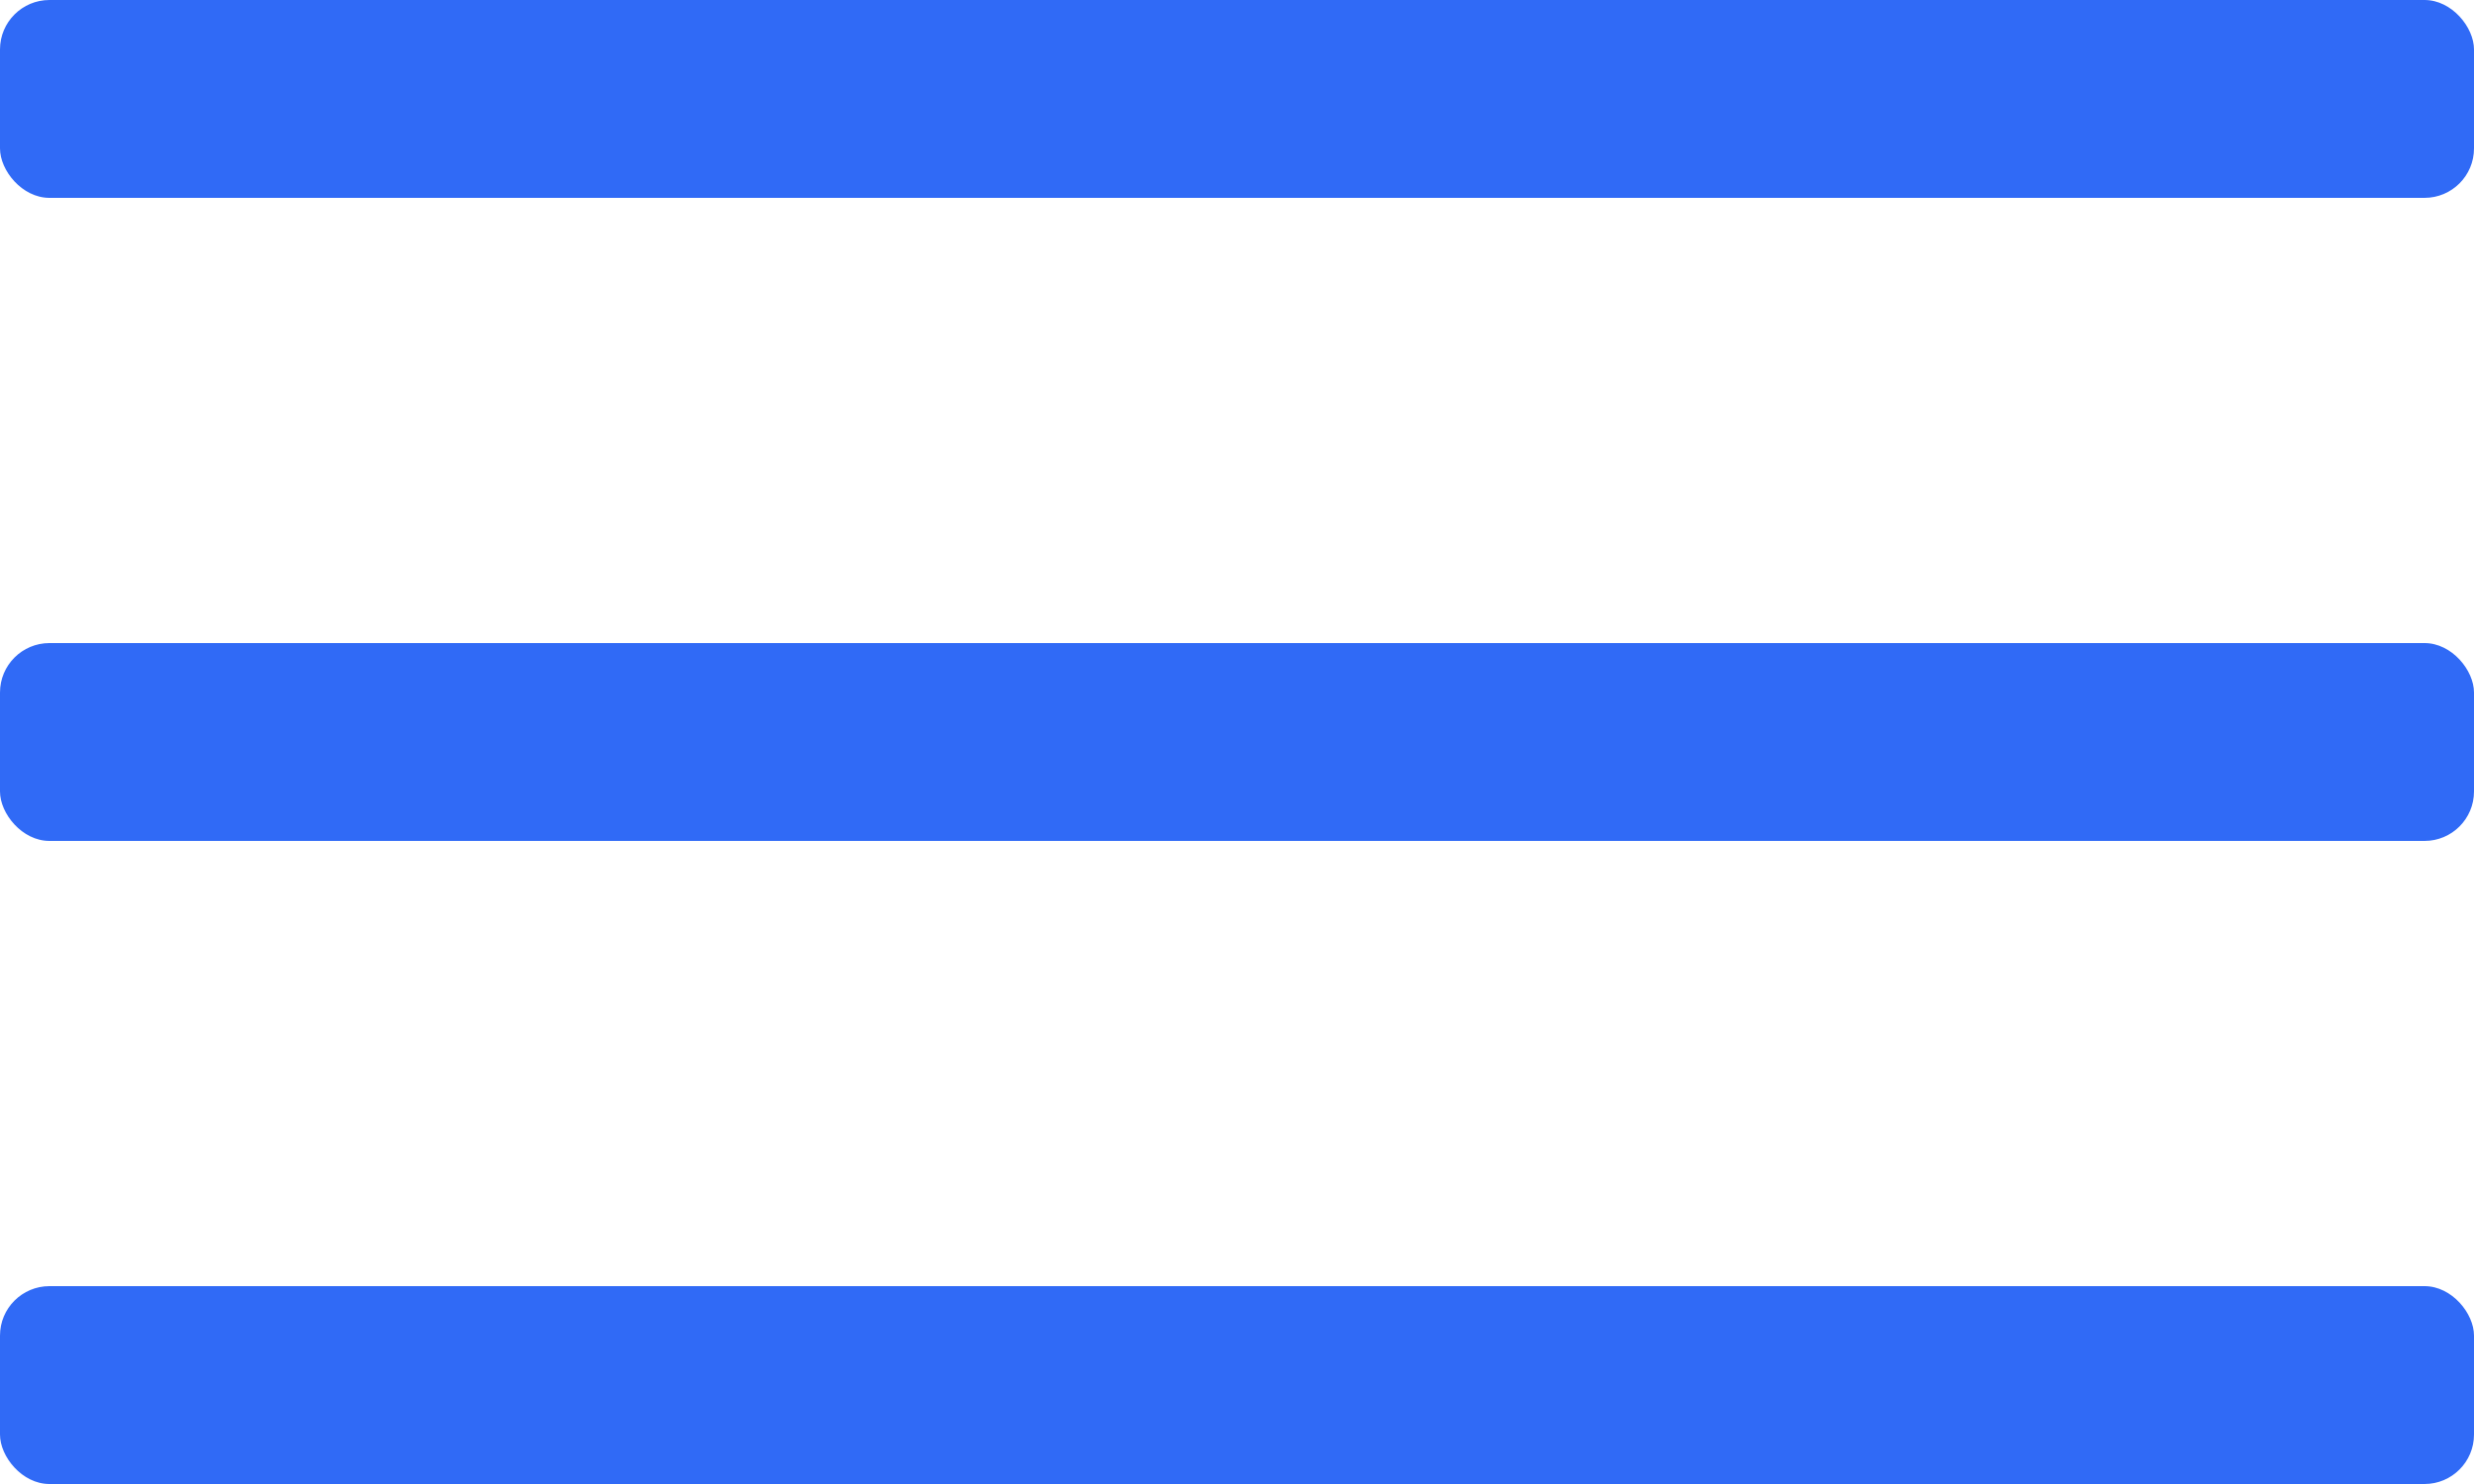
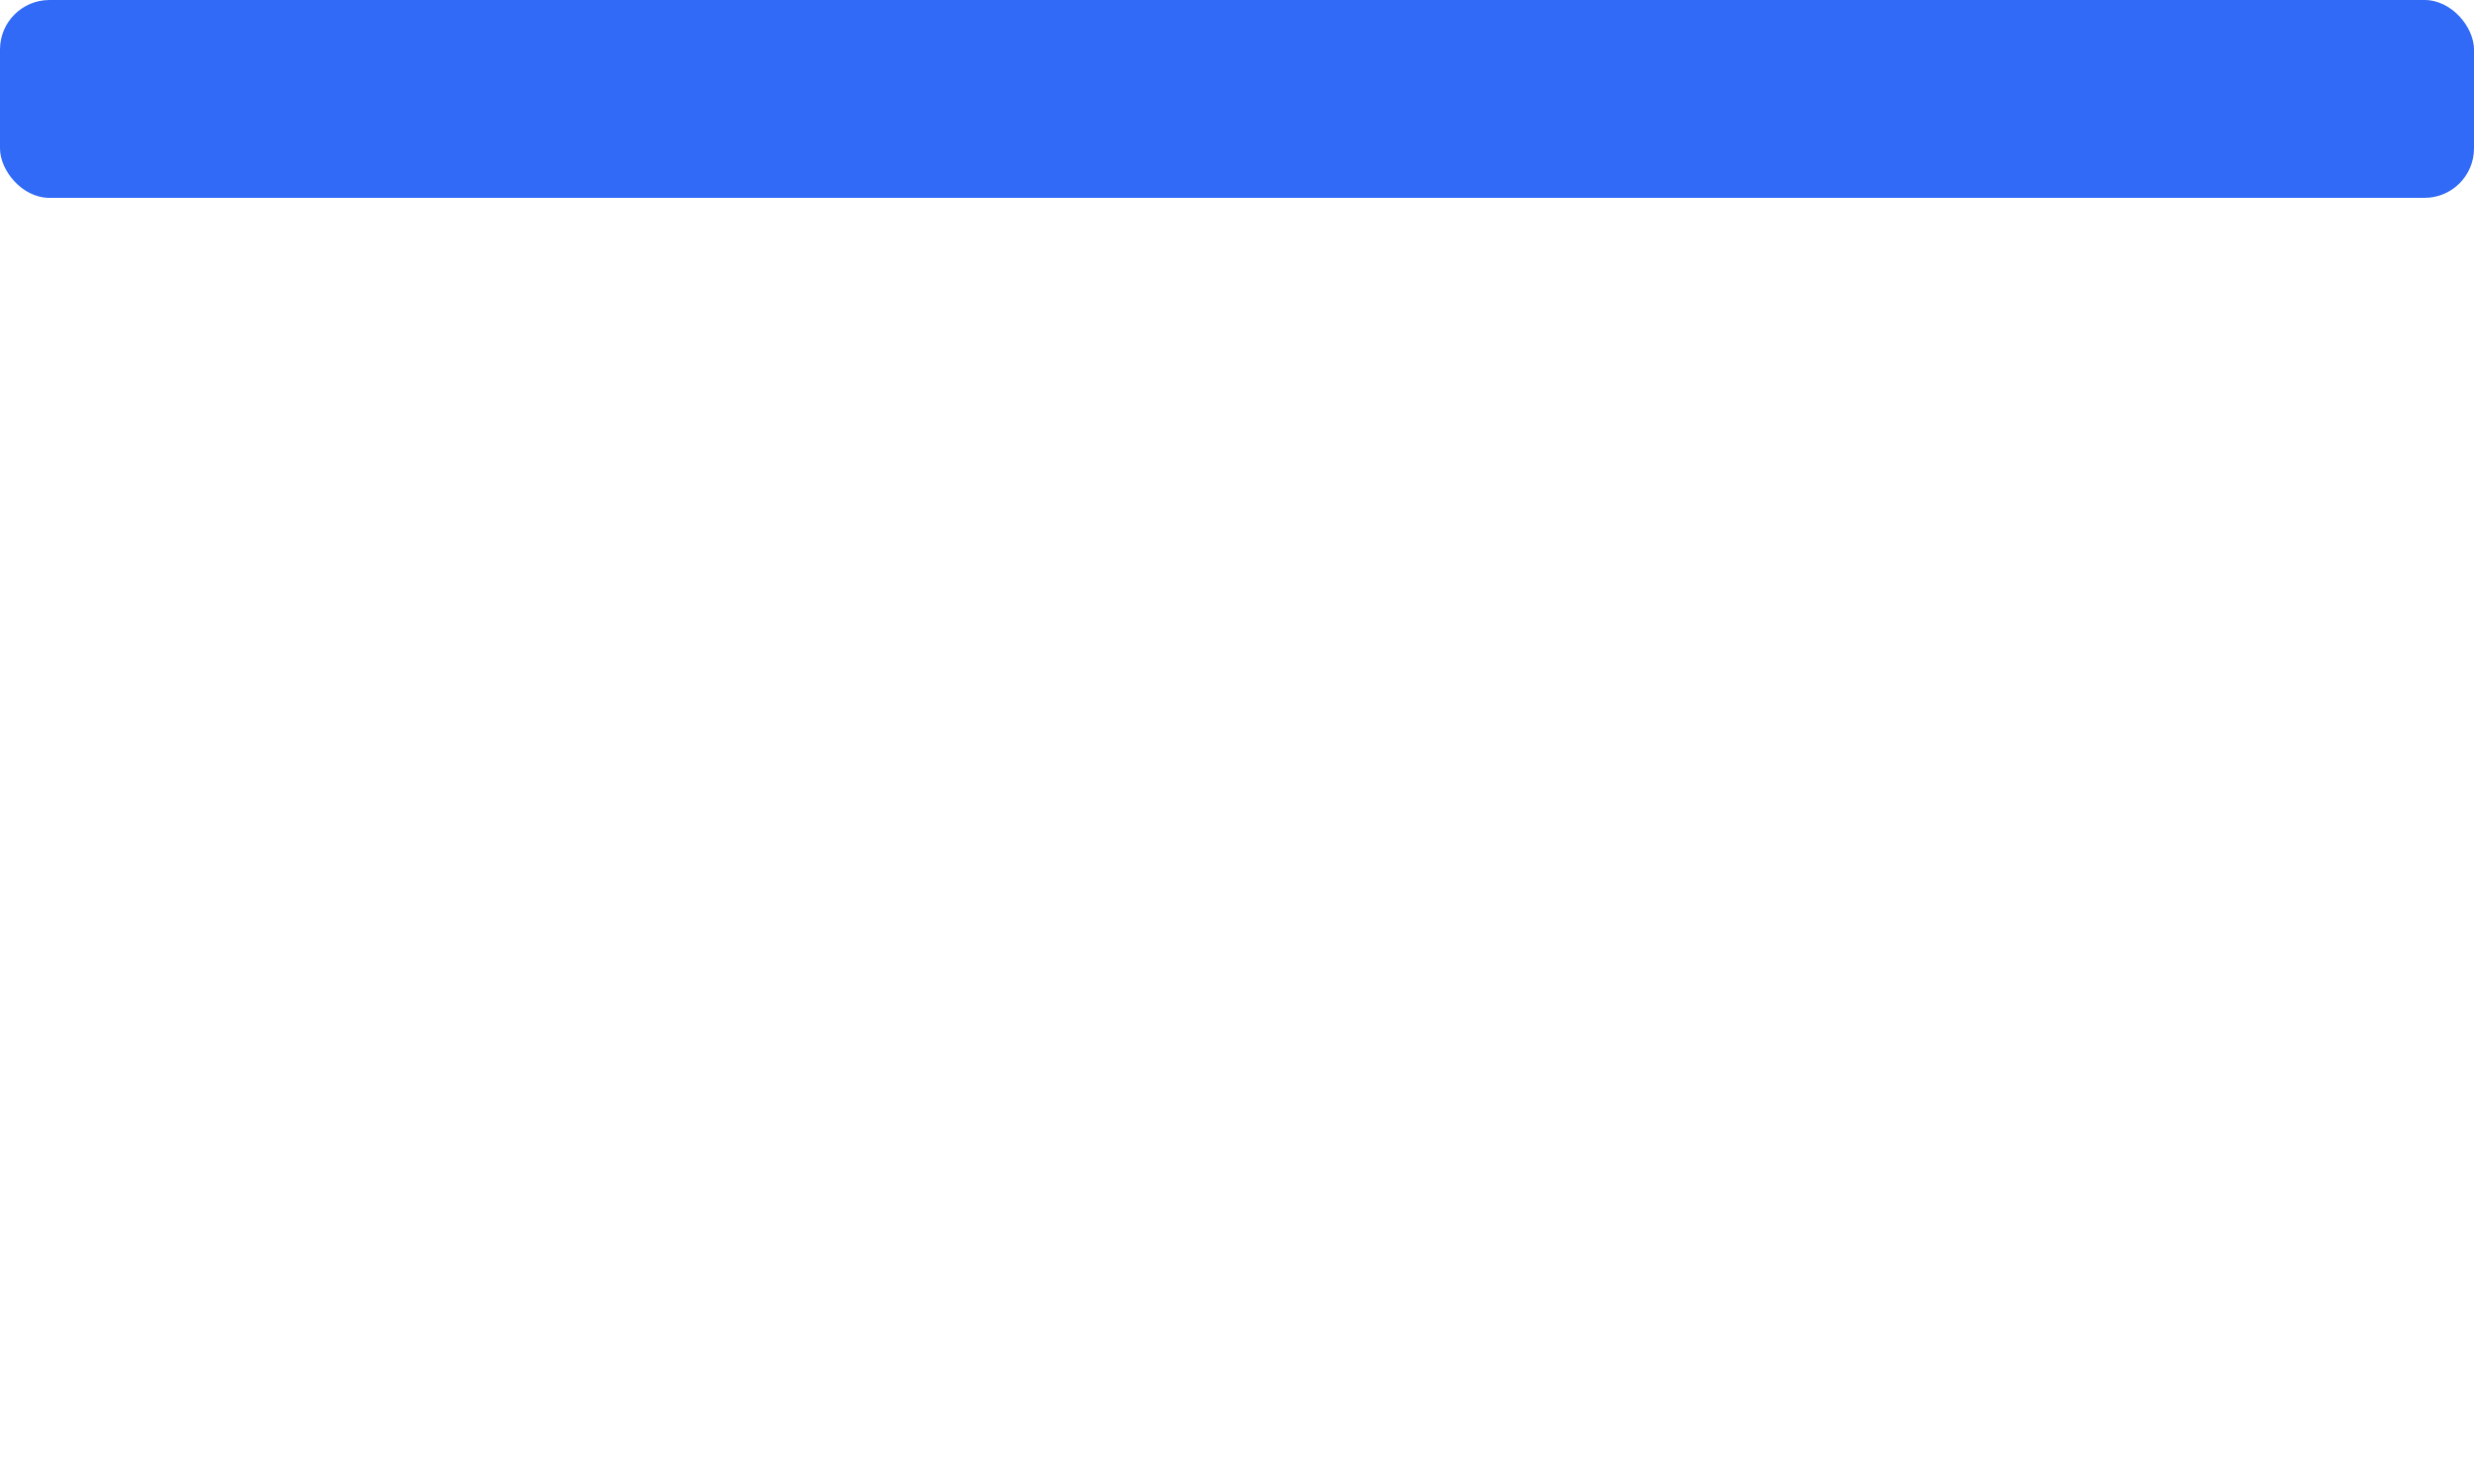
<svg xmlns="http://www.w3.org/2000/svg" width="50" height="30" viewBox="0 0 50 30" fill="none">
  <rect width="50" height="4" rx="1" fill="#306AF6" />
-   <rect y="13" width="50" height="4" rx="1" fill="#306AF6" />
-   <rect y="26" width="50" height="4" rx="1" fill="#306AF6" />
</svg>